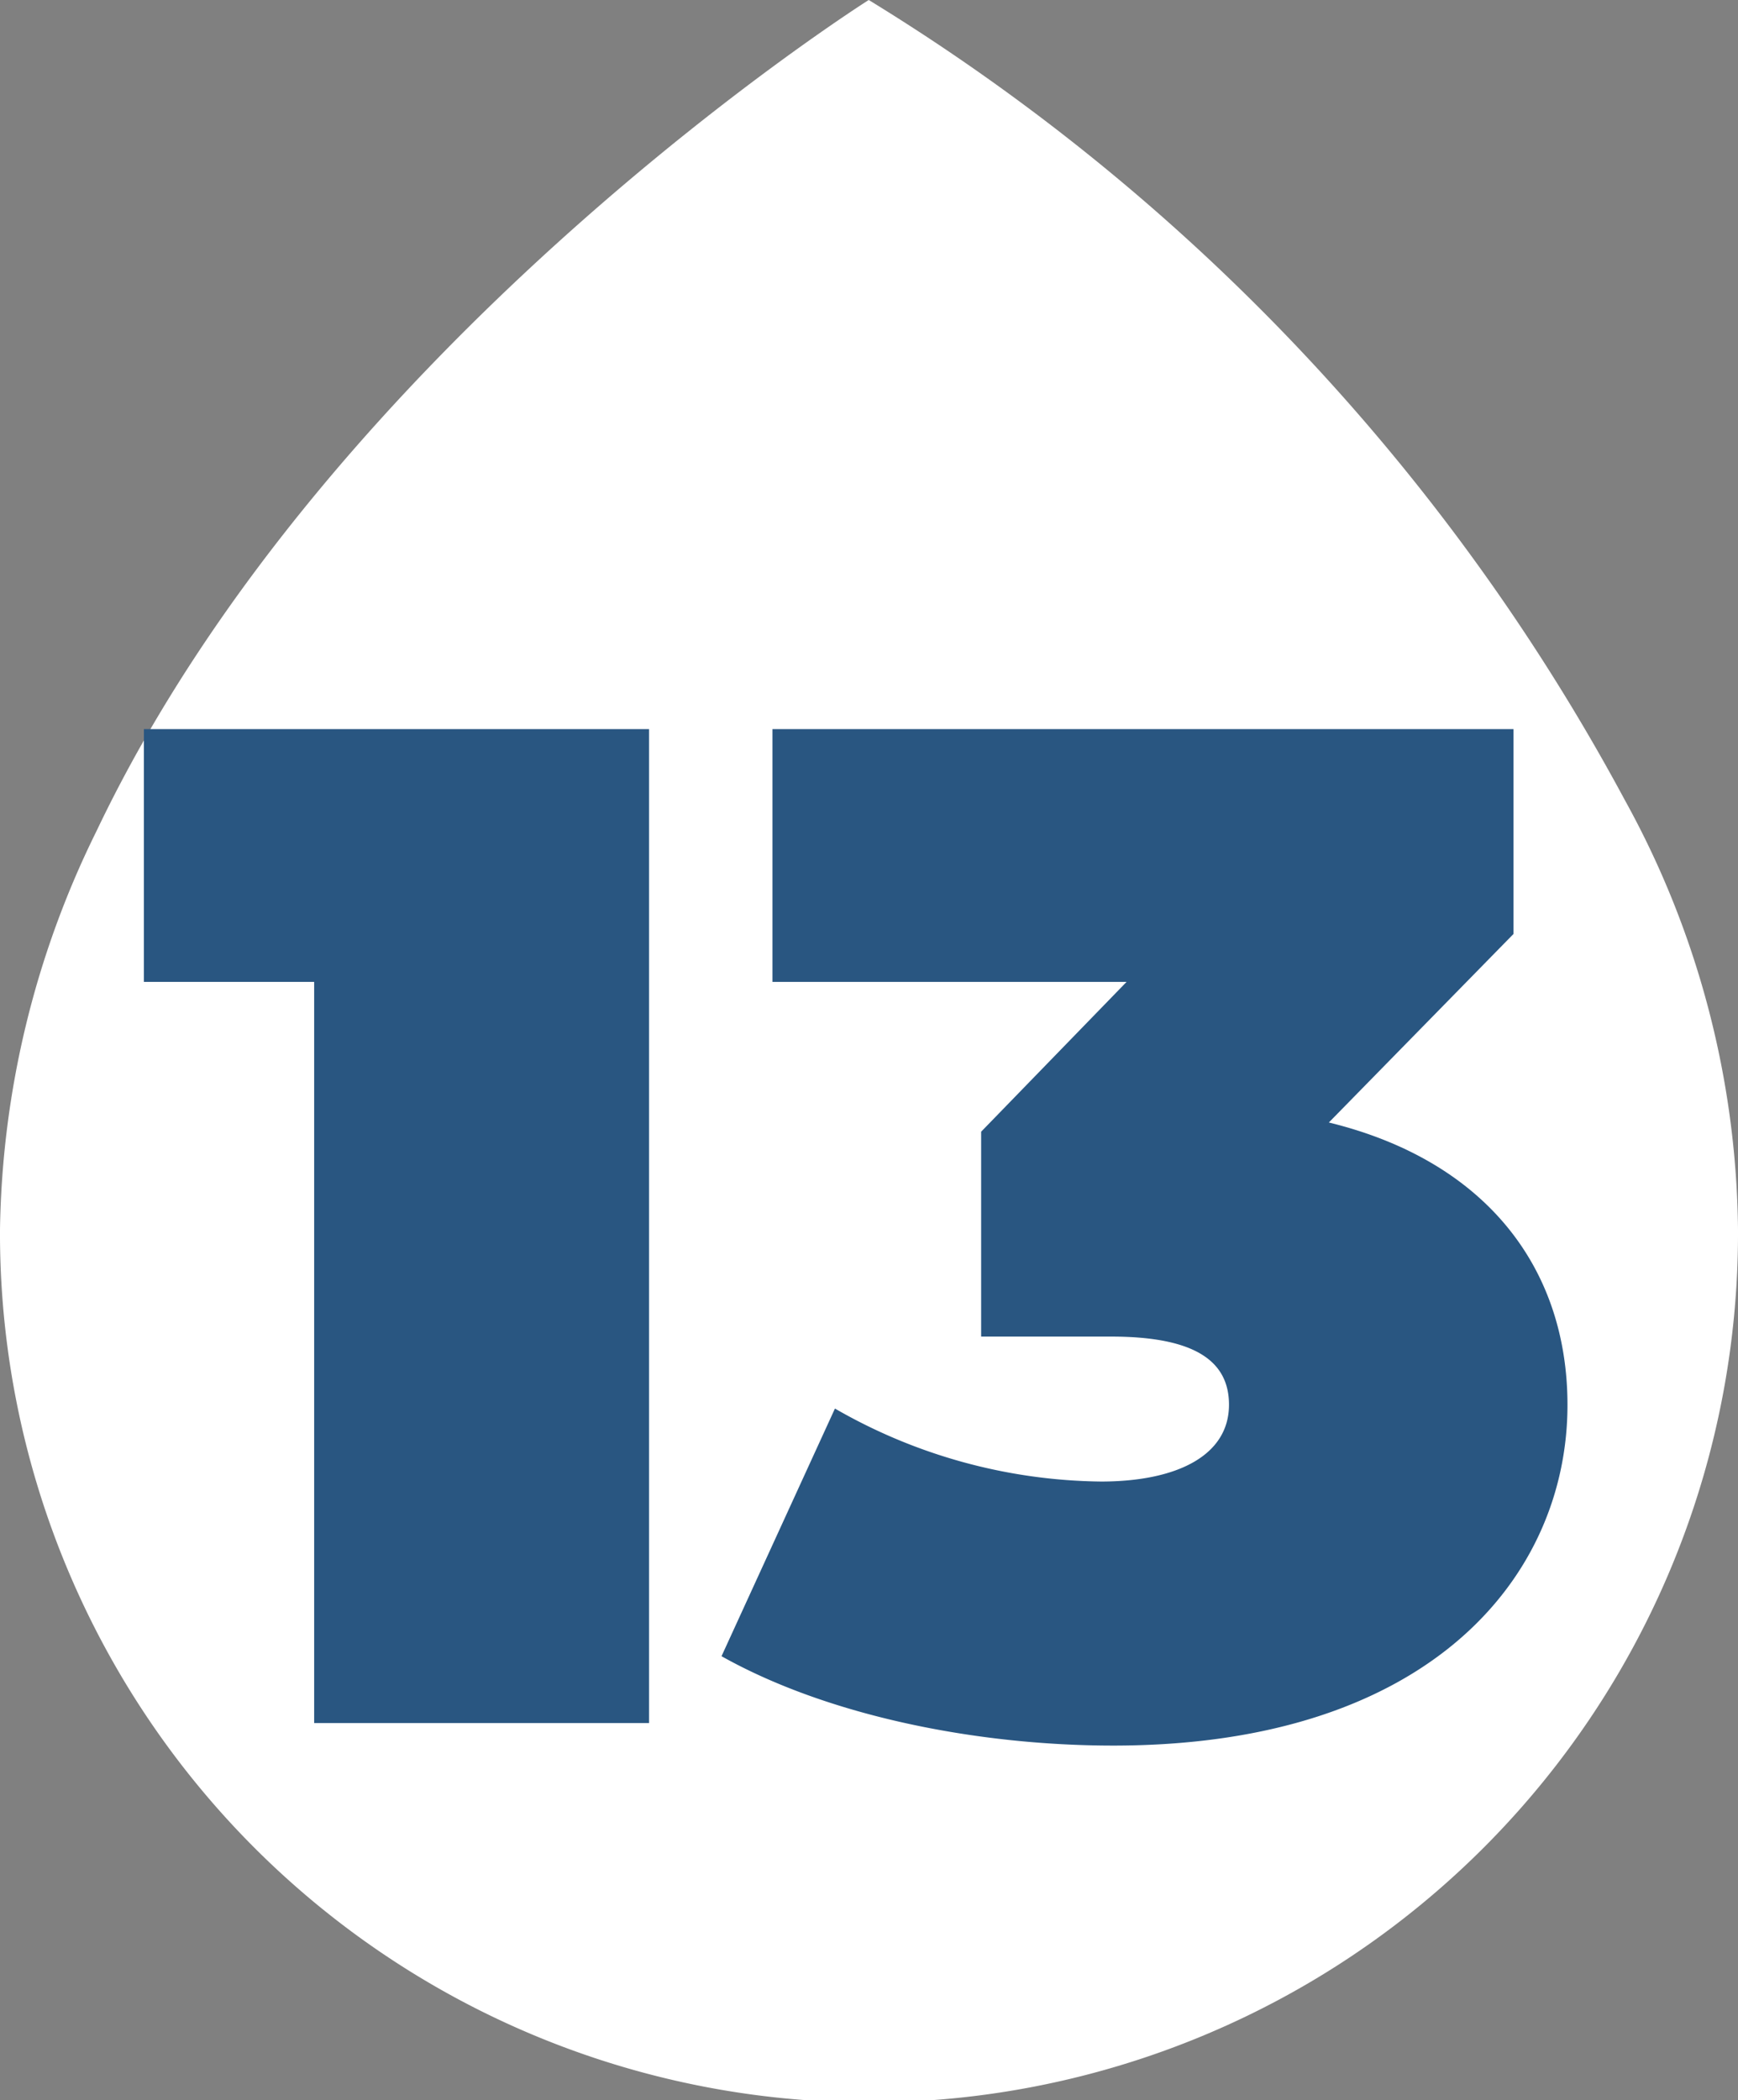
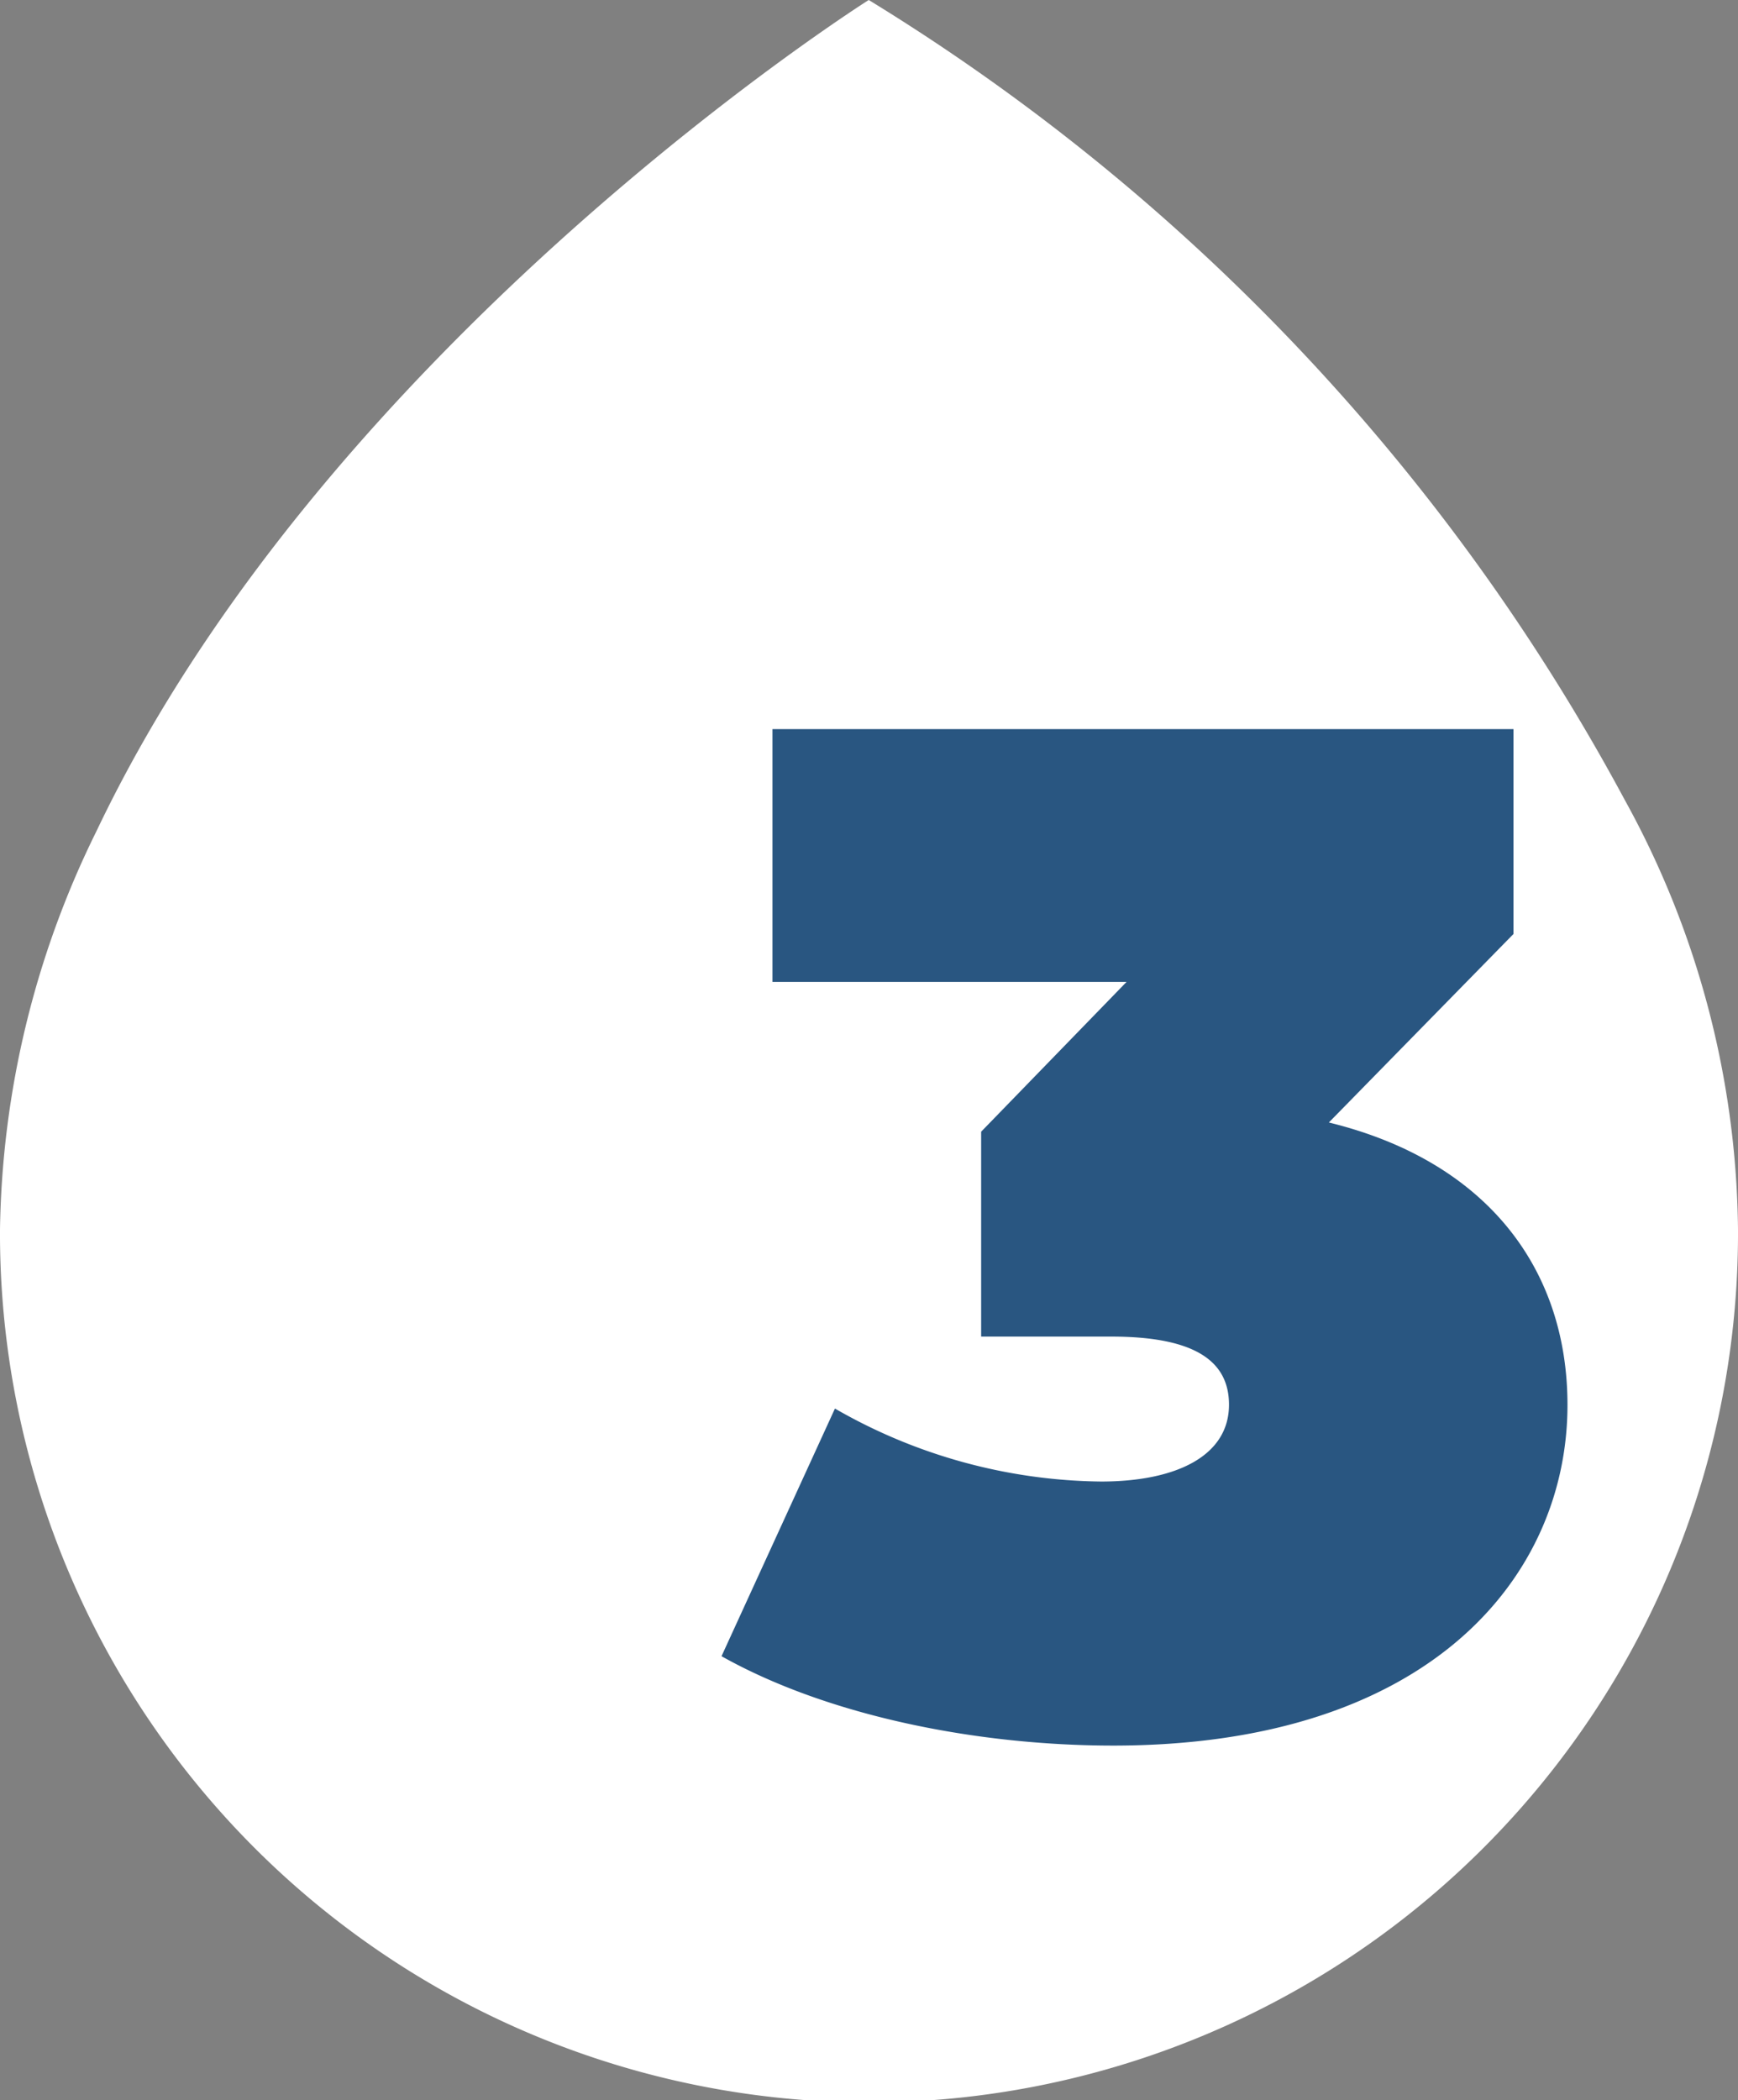
<svg xmlns="http://www.w3.org/2000/svg" viewBox="0 0 67.88 82.01">
  <rect x="0" y="0" width="67.88" height="82.01" fill="#808080" stroke="none" />
  <defs>
    <style>.cls-1{fill:#fff;}.cls-2{fill:#295681;}</style>
  </defs>
  <g id="Layer_2" data-name="Layer 2">
    <g id="Text_boxes" data-name="Text boxes">
      <path id="Path_13" data-name="Path 13" class="cls-1" d="M33.93,0S12.9,13.27,3.77,32.45A36.25,36.25,0,0,0,0,48a33.94,33.94,0,0,0,67.88.31V48a35.35,35.35,0,0,0-4.42-16.76A82.31,82.31,0,0,0,33.93,0Z" />
-       <path class="cls-2" d="M25.35,28.47V67.28H12.27V38.34H5.62V28.47Z" />
      <path class="cls-2" d="M61.22,54.86c0,6.65-5.33,13.3-17.74,13.3-5.33,0-11.15-1.16-15.3-3.49L32.61,55A21.25,21.25,0,0,0,43,57.85c2.94,0,5-1,5-3,0-1.67-1.28-2.66-4.6-2.66H38.32v-8L44,38.34H30.17V28.47H59.11v8L51.9,43.83C58,45.32,61.22,49.48,61.22,54.86Z" />
    </g>
  </g>
</svg>